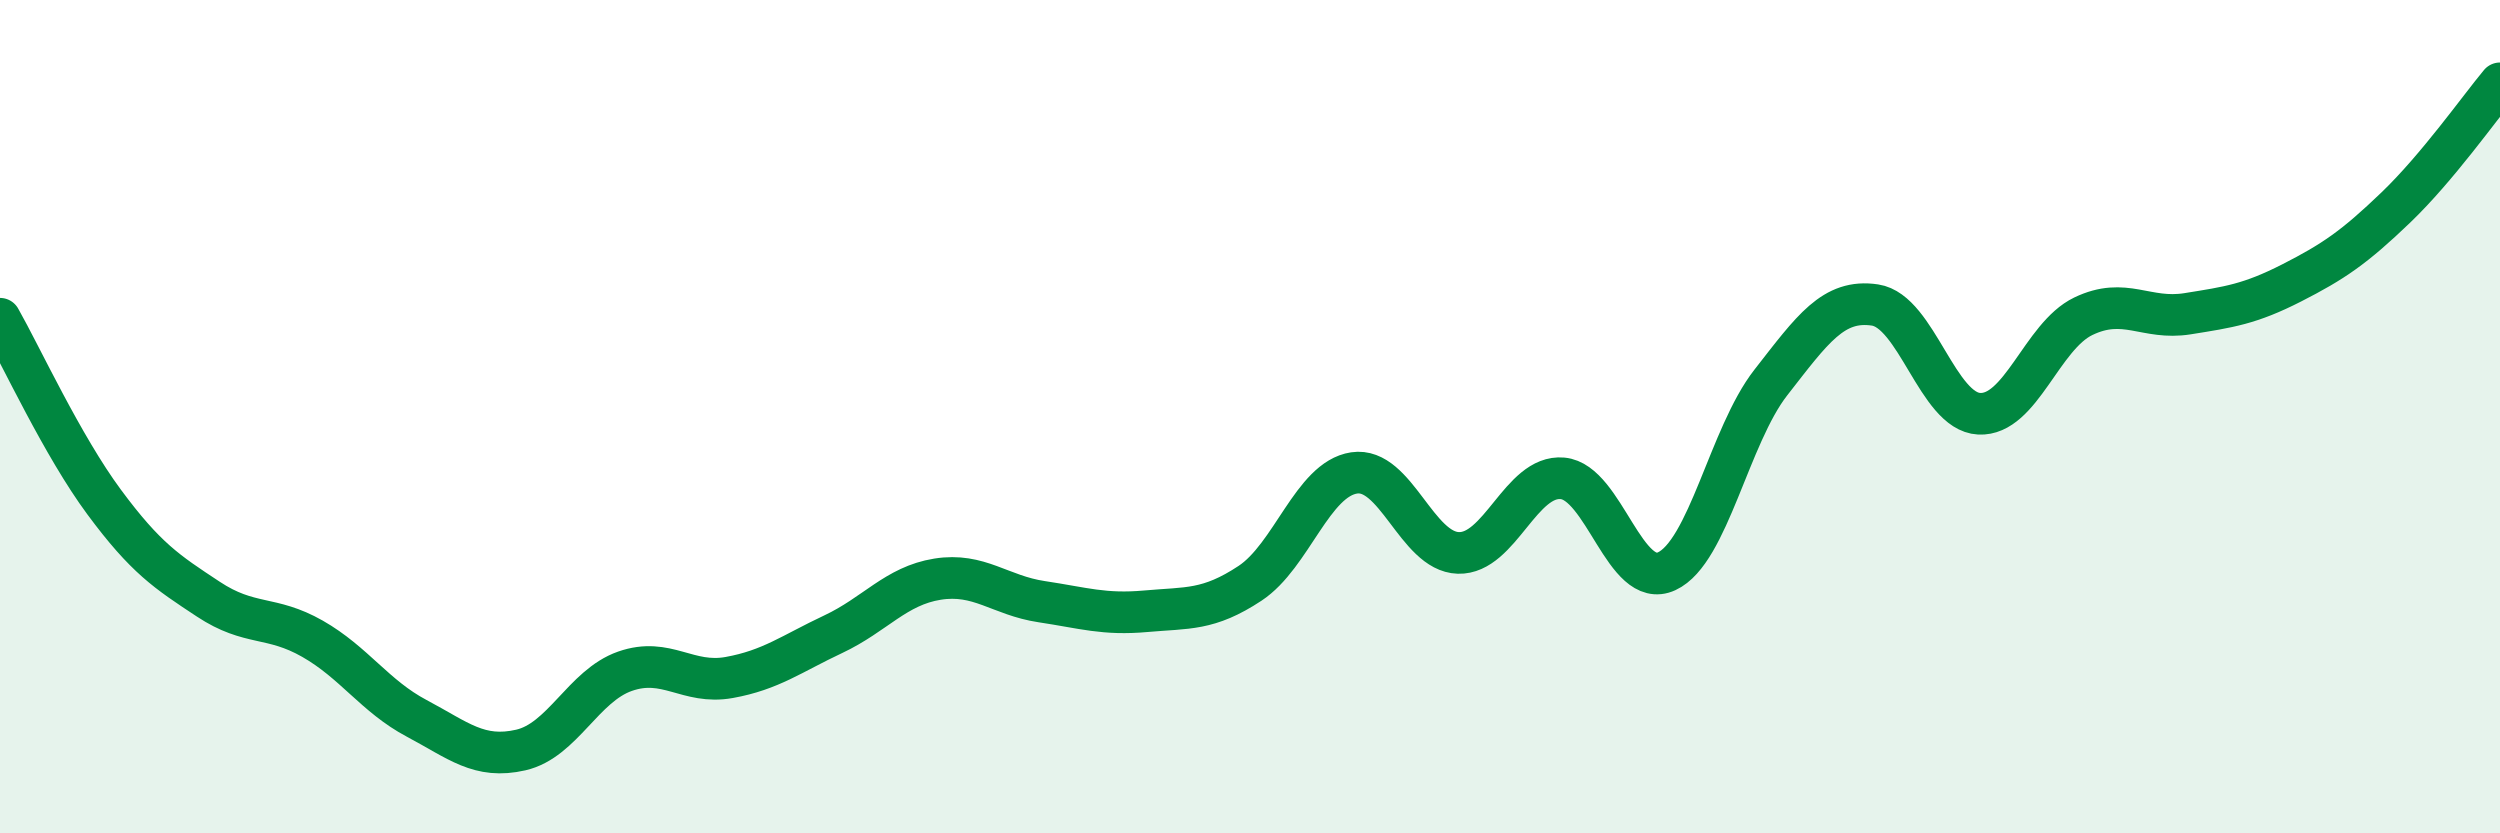
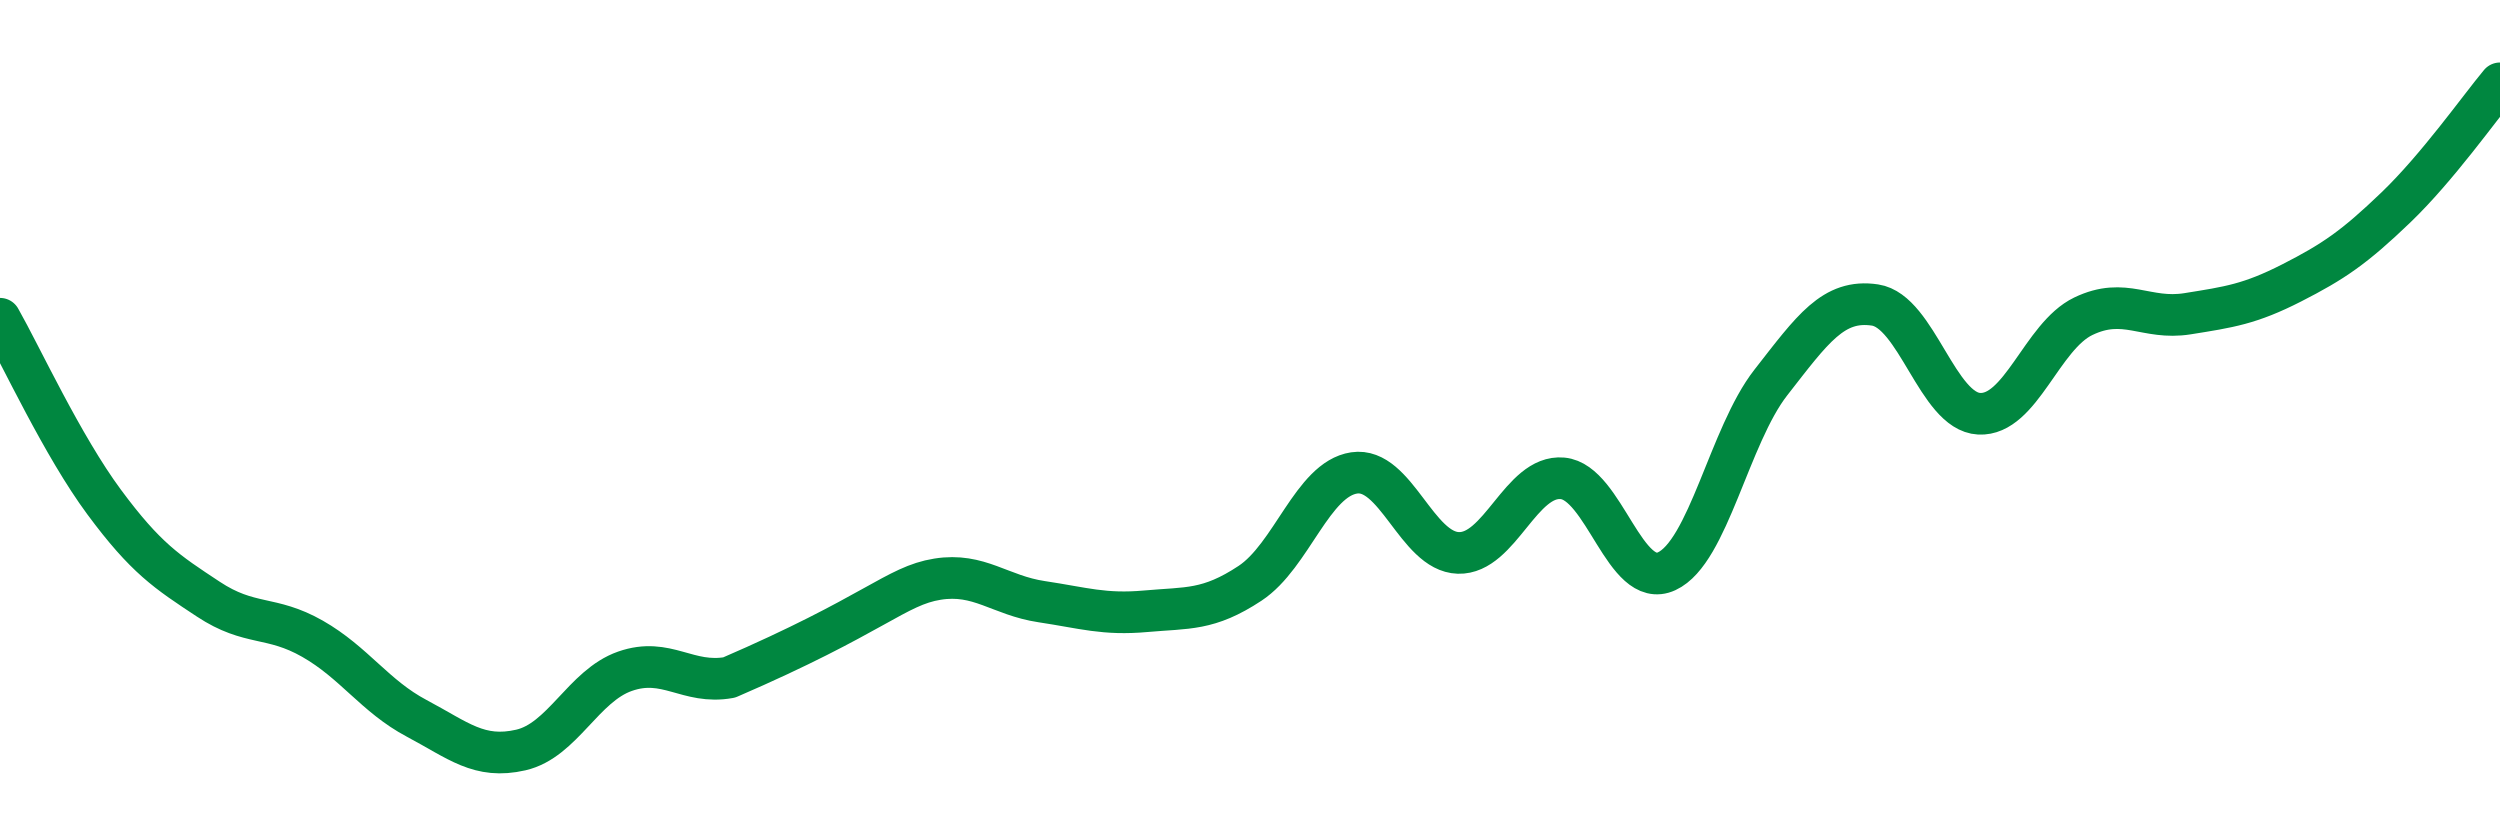
<svg xmlns="http://www.w3.org/2000/svg" width="60" height="20" viewBox="0 0 60 20">
-   <path d="M 0,7.65 C 0.5,8.53 1.5,10.7 2.5,12.05 C 3.5,13.4 4,13.72 5,14.38 C 6,15.04 6.5,14.76 7.5,15.33 C 8.5,15.9 9,16.71 10,17.24 C 11,17.77 11.5,18.23 12.5,18 C 13.5,17.77 14,16.46 15,16.11 C 16,15.76 16.5,16.44 17.5,16.26 C 18.5,16.08 19,15.69 20,15.22 C 21,14.75 21.5,14.06 22.5,13.9 C 23.5,13.74 24,14.29 25,14.44 C 26,14.59 26.5,14.76 27.5,14.67 C 28.5,14.58 29,14.66 30,14 C 31,13.34 31.5,11.5 32.5,11.35 C 33.5,11.2 34,13.24 35,13.27 C 36,13.3 36.5,11.39 37.5,11.48 C 38.5,11.57 39,14.17 40,13.71 C 41,13.25 41.5,10.46 42.5,9.18 C 43.5,7.9 44,7.17 45,7.32 C 46,7.47 46.5,9.88 47.5,9.93 C 48.5,9.98 49,8.07 50,7.59 C 51,7.11 51.5,7.69 52.5,7.53 C 53.5,7.37 54,7.3 55,6.79 C 56,6.28 56.5,5.94 57.5,4.98 C 58.5,4.02 59.5,2.6 60,2L60 20L0 20Z" fill="#008740" opacity="0.1" stroke-linecap="round" stroke-linejoin="round" />
-   <path d="M 0,7.65 C 0.5,8.53 1.5,10.7 2.5,12.05 C 3.5,13.4 4,13.72 5,14.38 C 6,15.04 6.5,14.76 7.5,15.33 C 8.5,15.9 9,16.71 10,17.24 C 11,17.77 11.5,18.23 12.5,18 C 13.5,17.77 14,16.46 15,16.11 C 16,15.76 16.5,16.44 17.5,16.26 C 18.5,16.08 19,15.69 20,15.22 C 21,14.75 21.5,14.06 22.5,13.9 C 23.5,13.74 24,14.29 25,14.44 C 26,14.59 26.5,14.76 27.5,14.67 C 28.5,14.58 29,14.66 30,14 C 31,13.34 31.5,11.5 32.5,11.35 C 33.5,11.2 34,13.24 35,13.27 C 36,13.3 36.5,11.39 37.5,11.48 C 38.5,11.57 39,14.17 40,13.71 C 41,13.25 41.5,10.46 42.5,9.18 C 43.5,7.9 44,7.17 45,7.32 C 46,7.47 46.5,9.88 47.5,9.93 C 48.5,9.98 49,8.07 50,7.59 C 51,7.11 51.5,7.69 52.5,7.53 C 53.5,7.37 54,7.3 55,6.79 C 56,6.28 56.5,5.94 57.5,4.98 C 58.5,4.02 59.5,2.6 60,2" stroke="#008740" stroke-width="1" fill="none" stroke-linecap="round" stroke-linejoin="round" />
+   <path d="M 0,7.65 C 0.5,8.53 1.5,10.7 2.5,12.05 C 3.5,13.4 4,13.72 5,14.38 C 6,15.04 6.5,14.76 7.5,15.33 C 8.5,15.9 9,16.71 10,17.24 C 11,17.77 11.5,18.23 12.5,18 C 13.5,17.77 14,16.46 15,16.11 C 16,15.76 16.5,16.44 17.5,16.26 C 21,14.75 21.5,14.06 22.5,13.9 C 23.5,13.74 24,14.29 25,14.44 C 26,14.59 26.5,14.76 27.5,14.67 C 28.5,14.58 29,14.66 30,14 C 31,13.34 31.5,11.5 32.5,11.35 C 33.5,11.2 34,13.24 35,13.27 C 36,13.3 36.5,11.39 37.5,11.48 C 38.5,11.57 39,14.17 40,13.71 C 41,13.25 41.5,10.46 42.5,9.18 C 43.5,7.9 44,7.17 45,7.32 C 46,7.47 46.5,9.88 47.5,9.93 C 48.5,9.98 49,8.07 50,7.59 C 51,7.11 51.5,7.69 52.5,7.53 C 53.5,7.37 54,7.3 55,6.79 C 56,6.28 56.5,5.94 57.5,4.98 C 58.5,4.02 59.5,2.6 60,2" stroke="#008740" stroke-width="1" fill="none" stroke-linecap="round" stroke-linejoin="round" />
</svg>